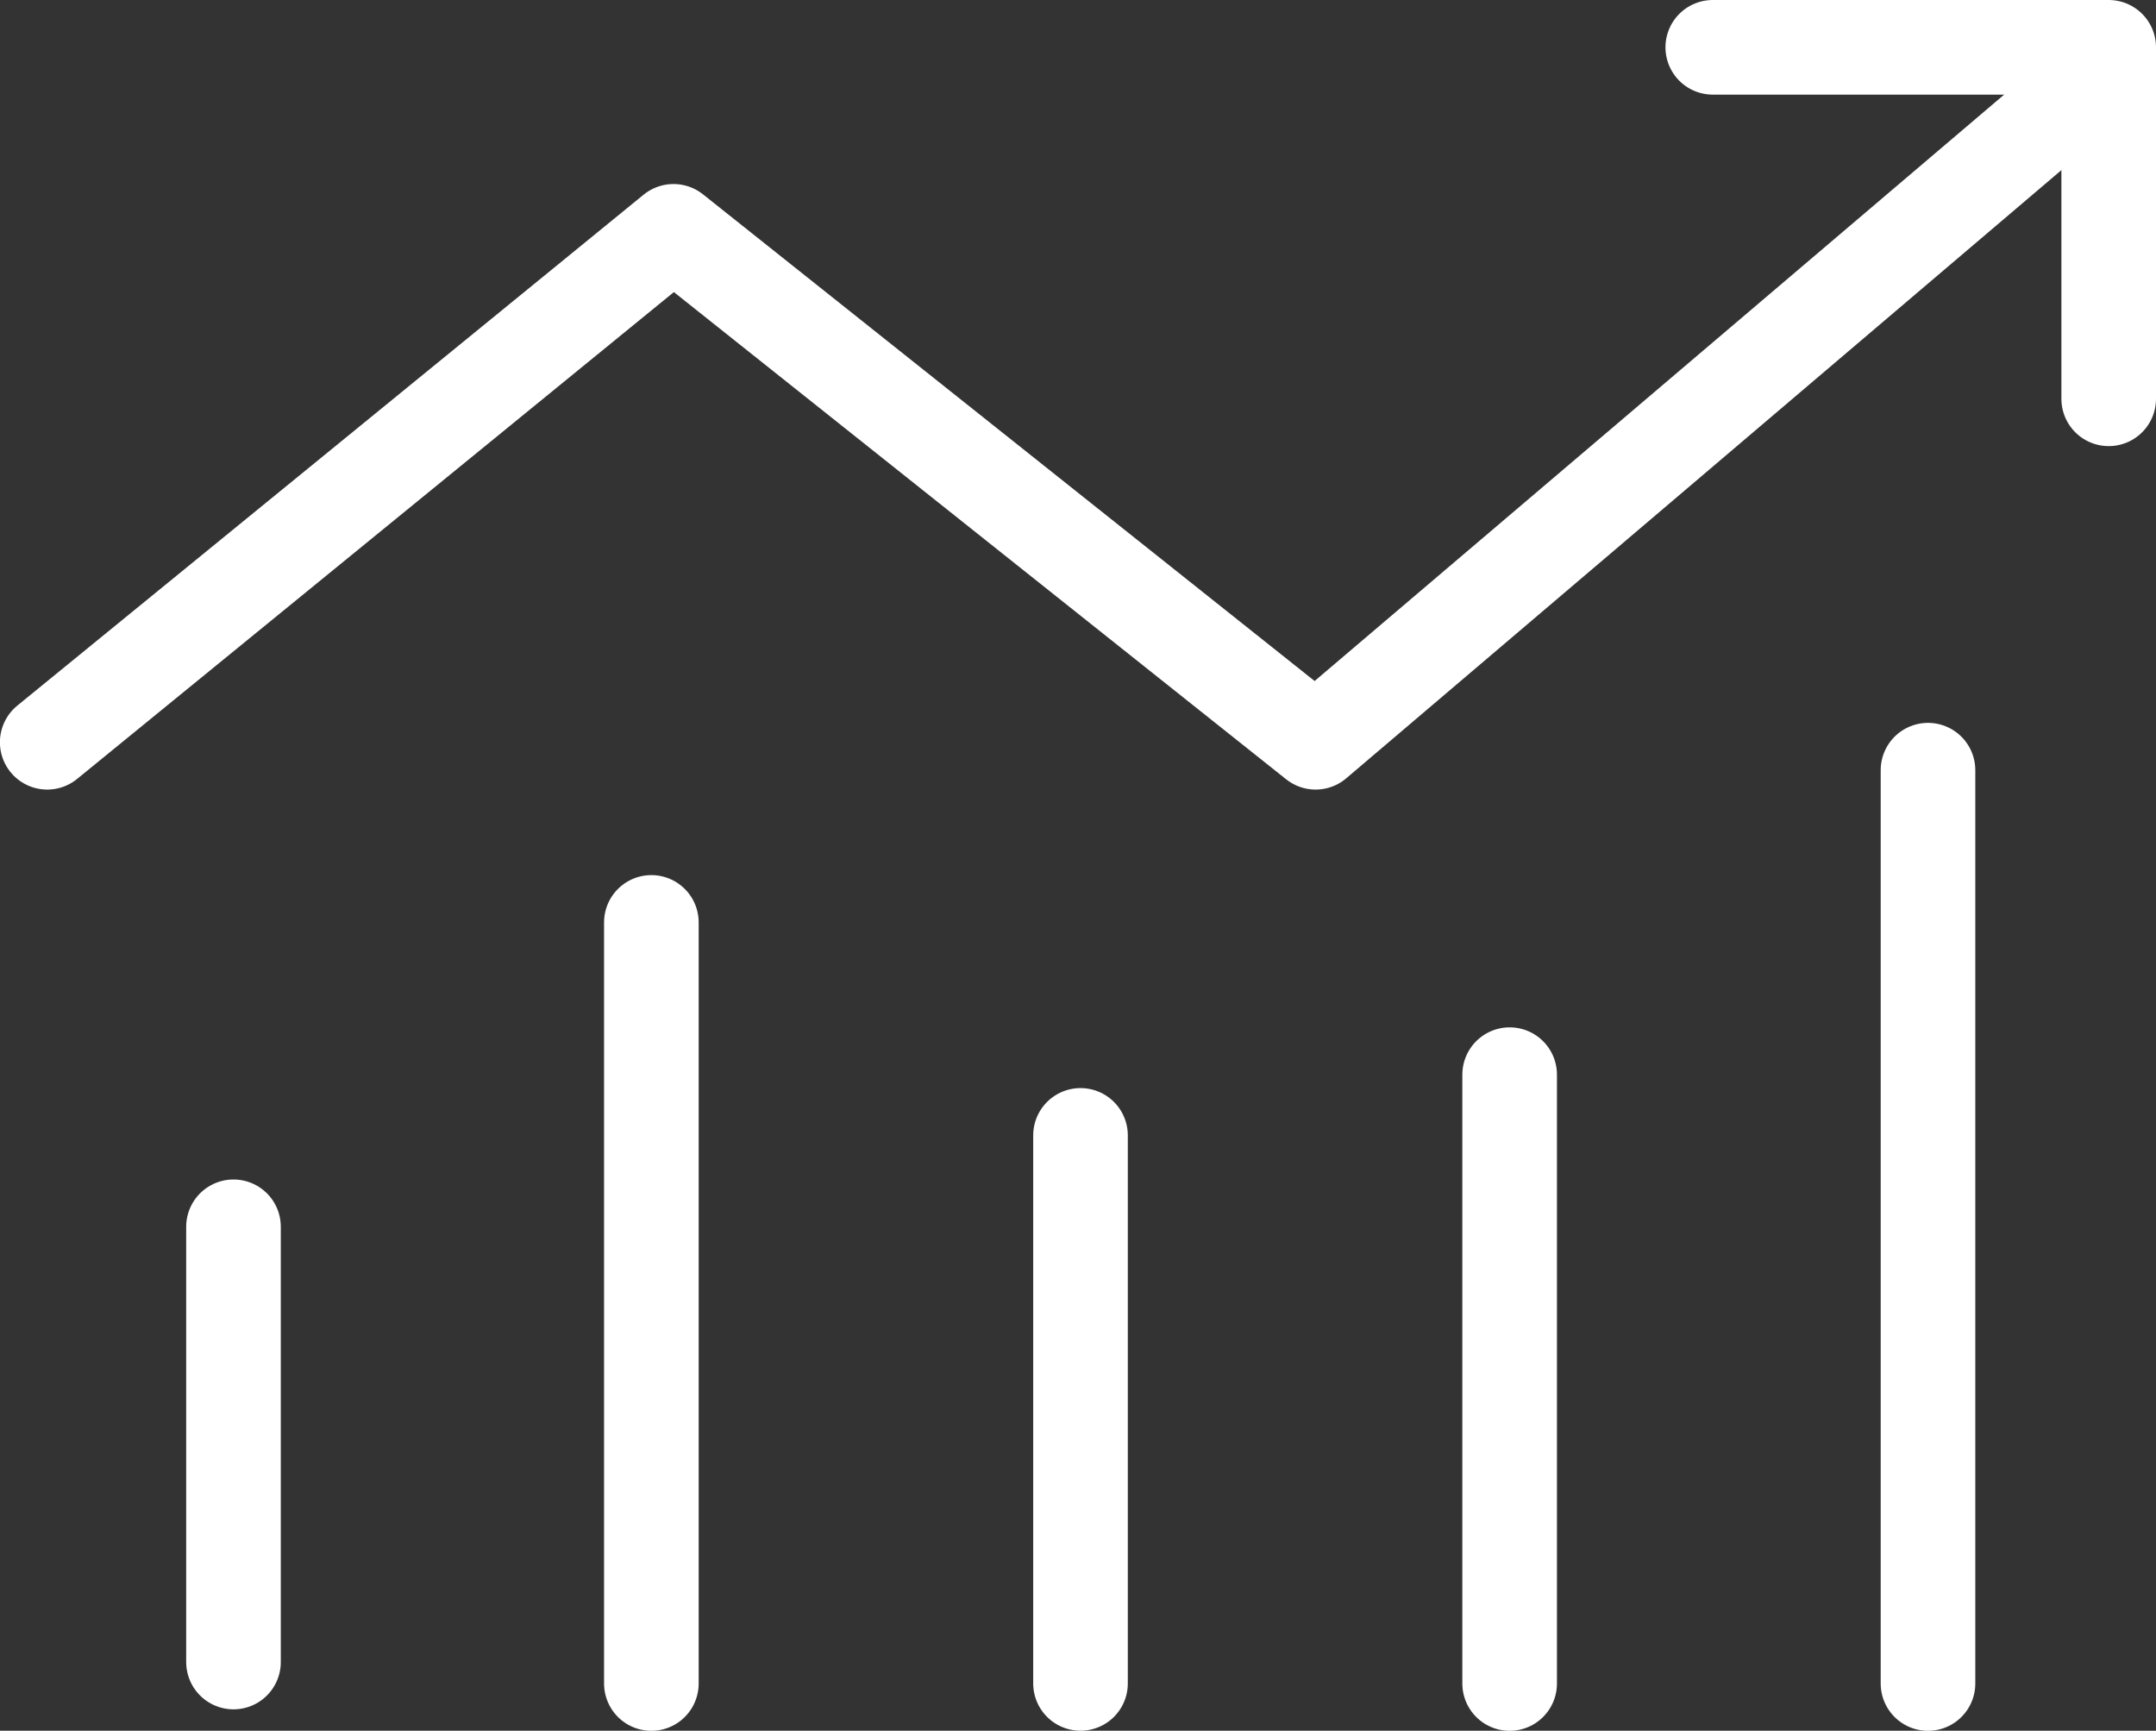
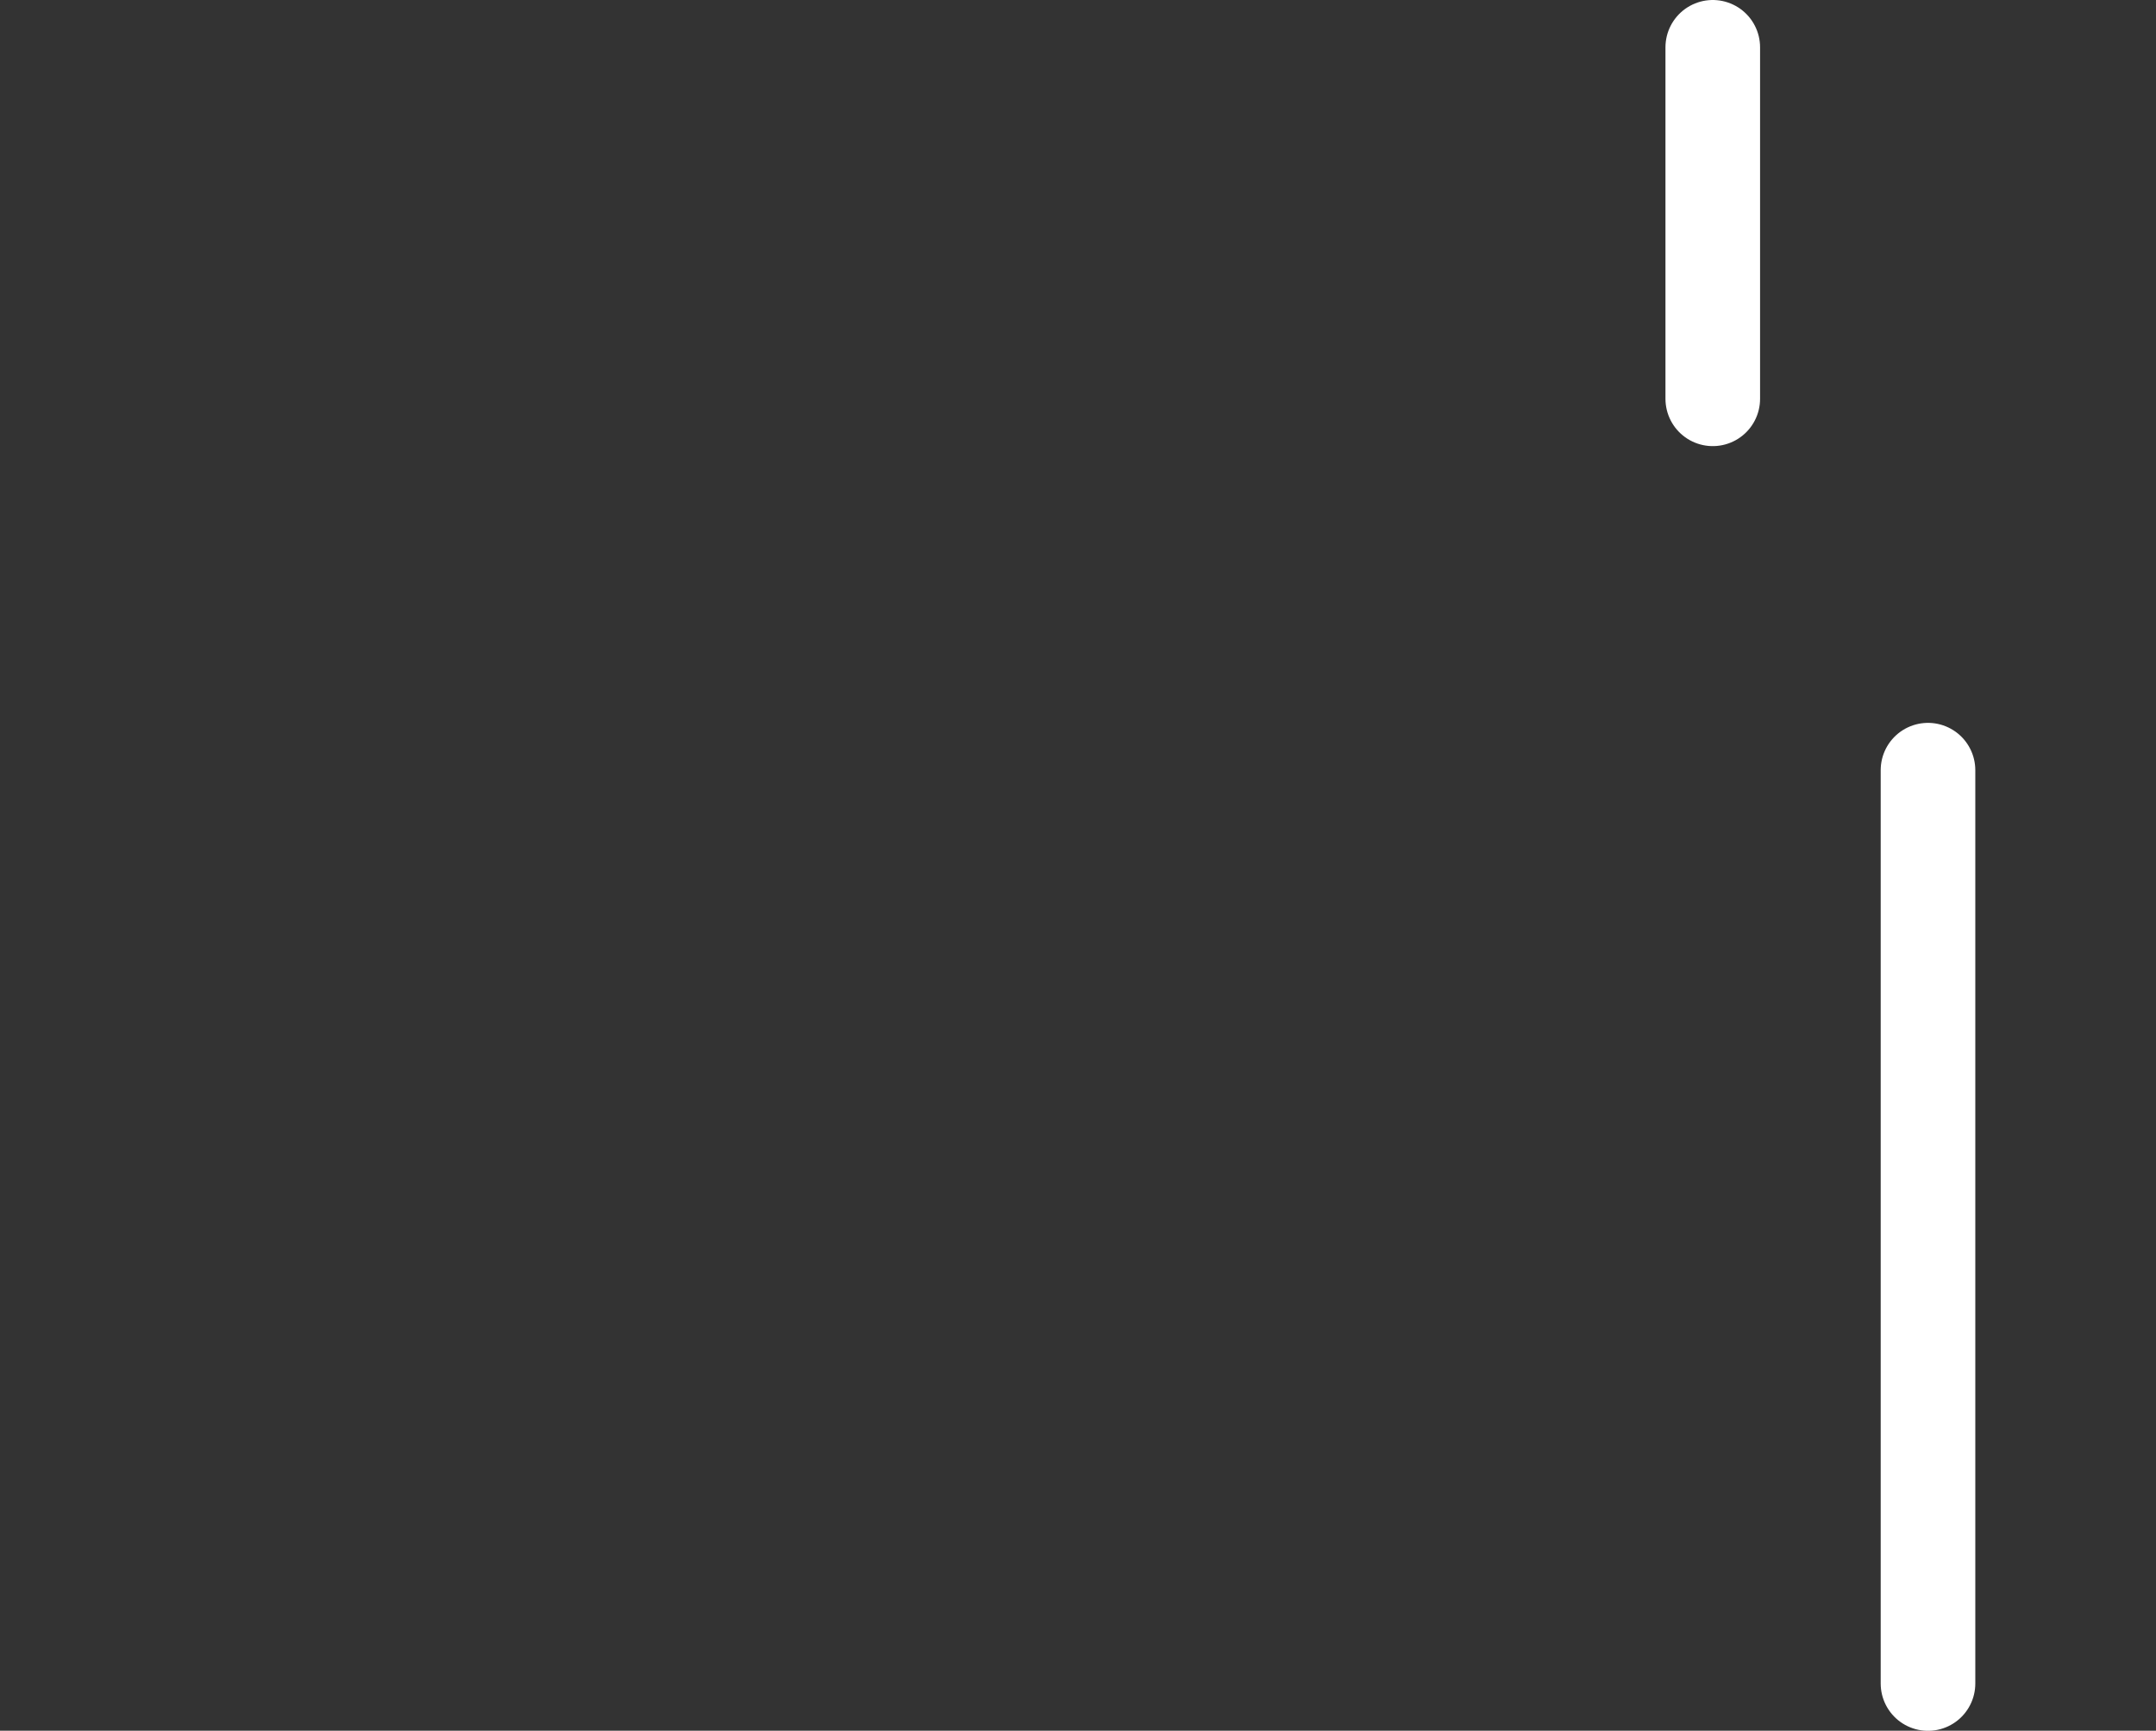
<svg xmlns="http://www.w3.org/2000/svg" width="22.789" height="18.292" viewBox="0 0 22.789 18.292">
  <rect x="0" y="0" width="22.789" height="18.292" fill="#333333" stroke="none" />
  <g id="graphic" transform="translate(-45.777 -507.251)">
-     <path id="Path_160" data-name="Path 160" d="M-600.724,287.983l6.62-5.4,6.787,5.4,8.285-7.045" transform="translate(647 227.113)" fill="none" stroke="#fff" stroke-linecap="round" stroke-linejoin="round" stroke-width="1" />
-     <path id="Path_161" data-name="Path 161" d="M-588.914,280.751h4.185v3.715" transform="translate(652.795 227)" fill="none" stroke="#fff" stroke-linecap="round" stroke-linejoin="round" stroke-width="1" />
-     <path id="Path_162" data-name="Path 162" d="M0,0V4.6" transform="translate(48.245 520.217)" fill="none" stroke="#fff" stroke-linecap="round" stroke-width="1" />
-     <line id="Line_322" data-name="Line 322" y2="5.792" transform="translate(57.198 519.251)" fill="none" stroke="#fff" stroke-linecap="round" stroke-width="1" />
-     <line id="Line_321" data-name="Line 321" y2="8.044" transform="translate(52.662 517)" fill="none" stroke="#fff" stroke-linecap="round" stroke-width="1" />
+     <path id="Path_161" data-name="Path 161" d="M-588.914,280.751v3.715" transform="translate(652.795 227)" fill="none" stroke="#fff" stroke-linecap="round" stroke-linejoin="round" stroke-width="1" />
    <line id="Line_324" data-name="Line 324" y2="9.653" transform="translate(66.156 515.391)" fill="none" stroke="#fff" stroke-linecap="round" stroke-width="1" />
-     <line id="Line_323" data-name="Line 323" y2="6.435" transform="translate(61.734 518.609)" fill="none" stroke="#fff" stroke-linecap="round" stroke-width="1" />
  </g>
</svg>